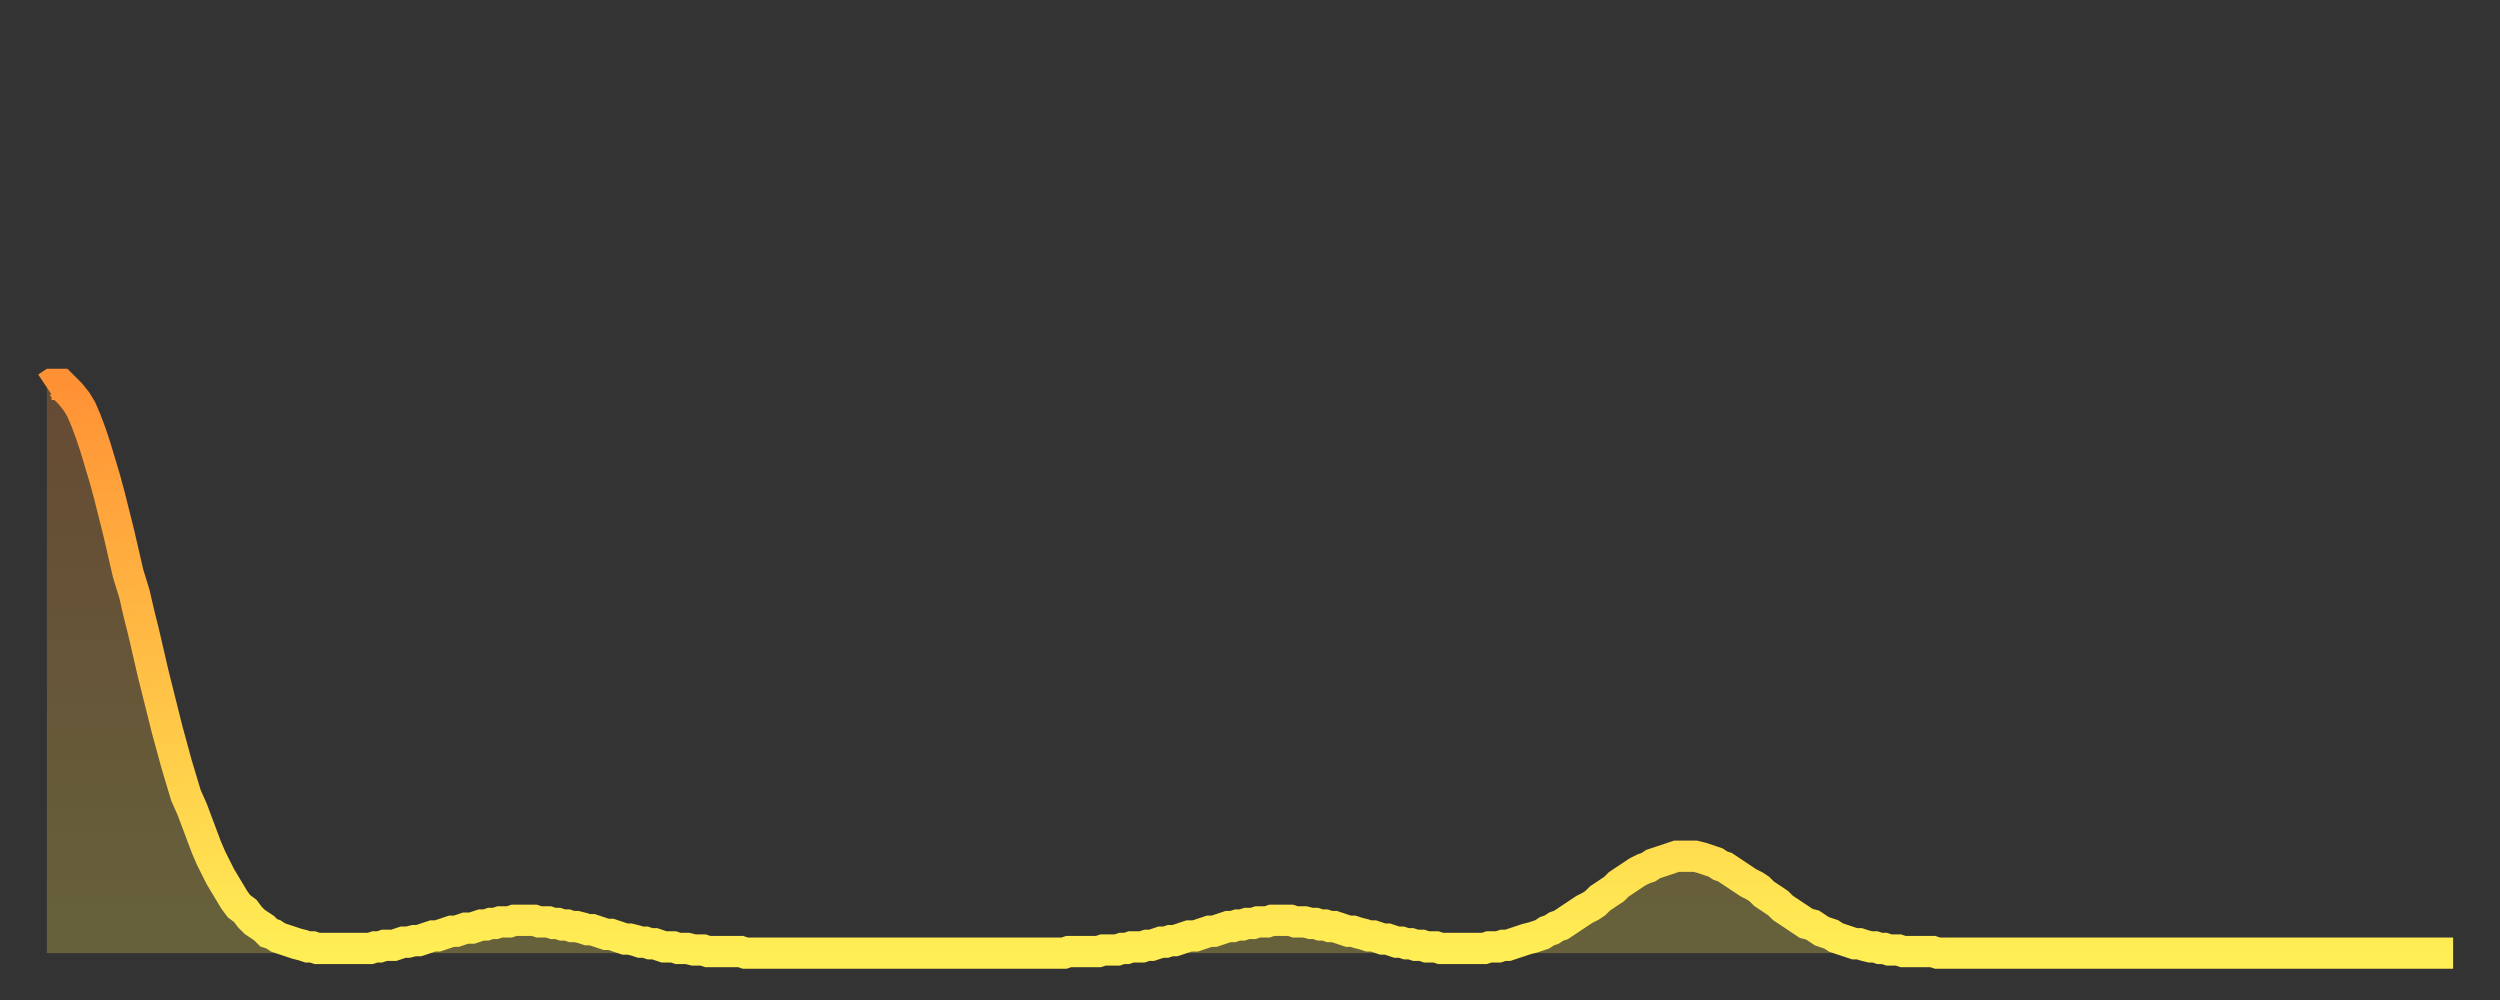
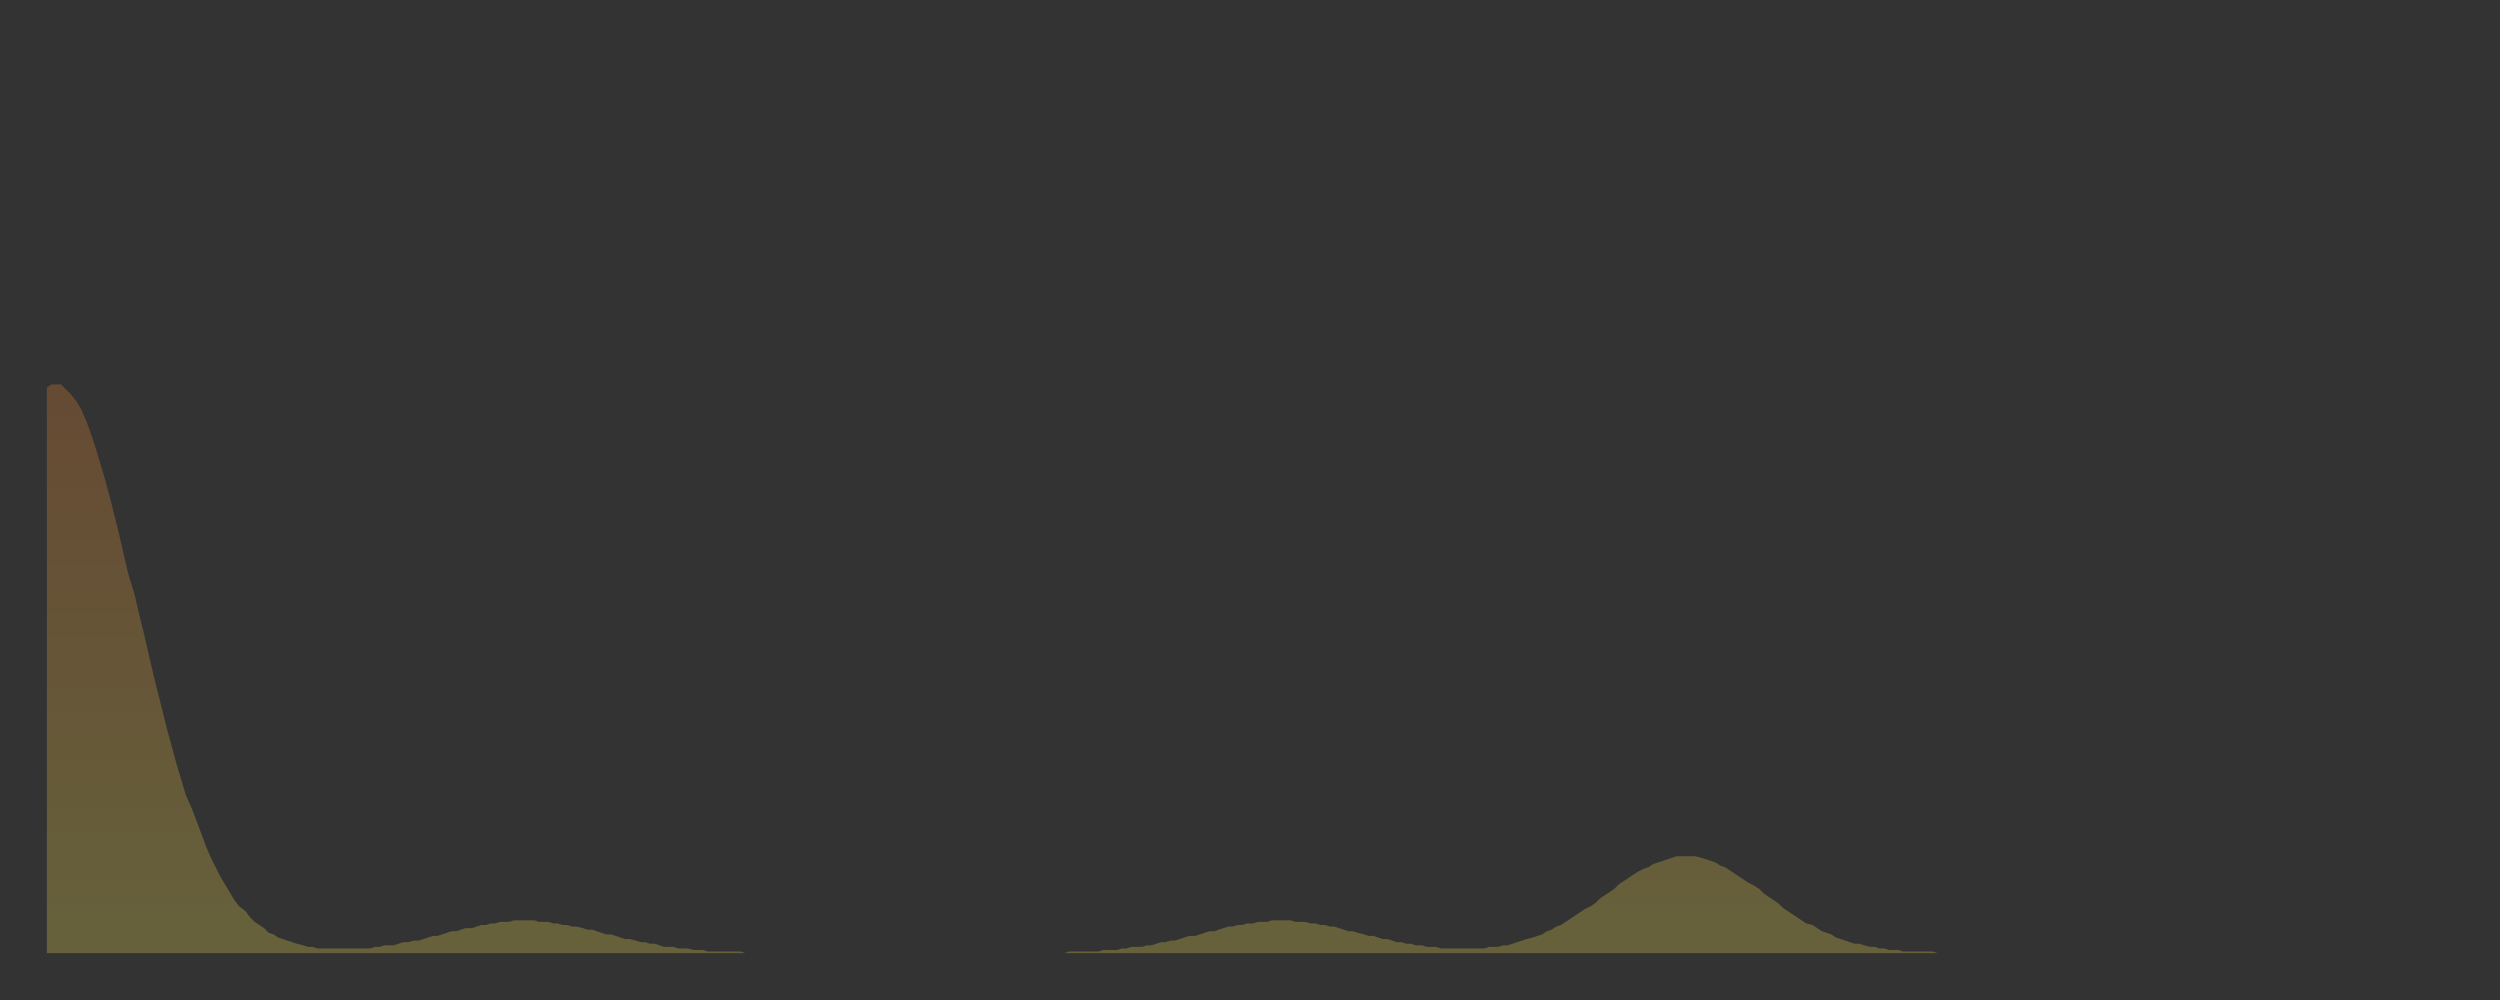
<svg xmlns="http://www.w3.org/2000/svg" baseProfile="full" height="64" version="1.1" width="160">
  <rect width="100%" height="100%" fill="#333333" stroke="none" />
  <defs>
    <linearGradient id="id405870" x1="0" x2="0" y1="0" y2="1">
      <stop offset="0%" stop-color="#ff9135" />
      <stop offset="50%" stop-color="#ffbf45" />
      <stop offset="100%" stop-color="#ffee55" />
    </linearGradient>
  </defs>
  <g transform="translate(3,3)">
    <g>
-       <path d="M 0.0 21.8 0.3 21.6 0.6 21.6 0.9 21.6 1.2 21.9 1.5 22.2 1.9 22.7 2.2 23.2 2.5 23.9 2.8 24.7 3.1 25.6 3.4 26.6 3.7 27.6 4.0 28.7 4.3 29.9 4.6 31.1 4.9 32.4 5.2 33.7 5.6 35.0 5.9 36.3 6.2 37.5 6.5 38.8 6.8 40.1 7.1 41.3 7.4 42.5 7.7 43.7 8.0 44.8 8.3 45.9 8.6 46.9 8.9 47.9 9.3 48.8 9.6 49.6 9.9 50.4 10.2 51.2 10.5 51.9 10.8 52.5 11.1 53.1 11.4 53.6 11.7 54.1 12.0 54.6 12.3 55.0 12.7 55.3 13.0 55.7 13.3 56.0 13.6 56.2 13.9 56.4 14.2 56.7 14.5 56.8 14.8 57.0 15.1 57.1 15.4 57.2 15.7 57.3 16.0 57.4 16.4 57.5 16.7 57.6 17.0 57.6 17.3 57.7 17.6 57.7 17.9 57.7 18.2 57.7 18.5 57.7 18.8 57.7 19.1 57.7 19.4 57.7 19.8 57.7 20.1 57.7 20.4 57.7 20.7 57.7 21.0 57.6 21.3 57.6 21.6 57.5 21.9 57.5 22.2 57.5 22.5 57.4 22.8 57.3 23.1 57.3 23.5 57.2 23.8 57.2 24.1 57.1 24.4 57.0 24.7 56.9 25.0 56.9 25.3 56.8 25.6 56.7 25.9 56.6 26.2 56.6 26.5 56.5 26.8 56.4 27.2 56.4 27.5 56.3 27.8 56.2 28.1 56.2 28.4 56.1 28.7 56.1 29.0 56.0 29.3 56.0 29.6 56.0 29.9 55.9 30.2 55.9 30.6 55.9 30.9 55.9 31.2 55.9 31.5 56.0 31.8 56.0 32.1 56.0 32.4 56.1 32.7 56.1 33.0 56.2 33.3 56.2 33.6 56.3 33.9 56.3 34.3 56.4 34.6 56.5 34.9 56.5 35.2 56.6 35.5 56.7 35.8 56.8 36.1 56.8 36.4 56.9 36.7 57.0 37.0 57.1 37.3 57.1 37.7 57.2 38.0 57.3 38.3 57.3 38.6 57.4 38.9 57.4 39.2 57.5 39.5 57.6 39.8 57.6 40.1 57.6 40.4 57.7 40.7 57.7 41.0 57.7 41.4 57.8 41.7 57.8 42.0 57.8 42.3 57.9 42.6 57.9 42.9 57.9 43.2 57.9 43.5 57.9 43.8 57.9 44.1 57.9 44.4 57.9 44.7 58.0 45.1 58.0 45.4 58.0 45.7 58.0 46.0 58.0 46.3 58.0 46.6 58.0 46.9 58.0 47.2 58.0 47.5 58.0 47.8 58.0 48.1 58.0 48.5 58.0 48.8 58.0 49.1 58.0 49.4 58.0 49.7 58.0 50.0 58.0 50.3 58.0 50.6 58.0 50.9 58.0 51.2 58.0 51.5 58.0 51.8 58.0 52.2 58.0 52.5 58.0 52.8 58.0 53.1 58.0 53.4 58.0 53.7 58.0 54.0 58.0 54.3 58.0 54.6 58.0 54.9 58.0 55.2 58.0 55.6 58.0 55.9 58.0 56.2 58.0 56.5 58.0 56.8 58.0 57.1 58.0 57.4 58.0 57.7 58.0 58.0 58.0 58.3 58.0 58.6 58.0 58.9 58.0 59.3 58.0 59.6 58.0 59.9 58.0 60.2 58.0 60.5 58.0 60.8 58.0 61.1 58.0 61.4 58.0 61.7 58.0 62.0 58.0 62.3 58.0 62.6 58.0 63.0 58.0 63.3 58.0 63.6 58.0 63.9 58.0 64.2 58.0 64.5 58.0 64.8 58.0 65.1 58.0 65.4 57.9 65.7 57.9 66.0 57.9 66.4 57.9 66.7 57.9 67.0 57.9 67.3 57.9 67.6 57.8 67.9 57.8 68.2 57.8 68.5 57.8 68.8 57.7 69.1 57.7 69.4 57.6 69.7 57.6 70.1 57.6 70.4 57.5 70.7 57.5 71.0 57.4 71.3 57.3 71.6 57.3 71.9 57.2 72.2 57.2 72.5 57.1 72.8 57.0 73.1 56.9 73.5 56.9 73.8 56.8 74.1 56.7 74.4 56.6 74.7 56.6 75.0 56.5 75.3 56.4 75.6 56.3 75.9 56.3 76.2 56.2 76.5 56.2 76.8 56.1 77.2 56.1 77.5 56.0 77.8 56.0 78.1 56.0 78.4 55.9 78.7 55.9 79.0 55.9 79.3 55.9 79.6 55.9 79.9 56.0 80.2 56.0 80.5 56.0 80.9 56.1 81.2 56.1 81.5 56.2 81.8 56.2 82.1 56.3 82.4 56.3 82.7 56.4 83.0 56.5 83.3 56.6 83.6 56.6 83.9 56.7 84.3 56.8 84.6 56.9 84.9 56.9 85.2 57.0 85.5 57.1 85.8 57.1 86.1 57.2 86.4 57.3 86.7 57.3 87.0 57.4 87.3 57.4 87.6 57.5 88.0 57.5 88.3 57.6 88.6 57.6 88.9 57.6 89.2 57.7 89.5 57.7 89.8 57.7 90.1 57.7 90.4 57.7 90.7 57.7 91.0 57.7 91.4 57.7 91.7 57.7 92.0 57.7 92.3 57.6 92.6 57.6 92.9 57.6 93.2 57.5 93.5 57.5 93.8 57.4 94.1 57.3 94.4 57.2 94.7 57.1 95.1 57.0 95.4 56.9 95.7 56.8 96.0 56.6 96.3 56.5 96.6 56.3 96.9 56.2 97.2 56.0 97.5 55.8 97.8 55.6 98.1 55.4 98.4 55.2 98.8 55.0 99.1 54.8 99.4 54.5 99.7 54.3 100.0 54.1 100.3 53.9 100.6 53.6 100.9 53.4 101.2 53.2 101.5 53.0 101.8 52.8 102.2 52.6 102.5 52.5 102.8 52.3 103.1 52.2 103.4 52.1 103.7 52.0 104.0 51.9 104.3 51.8 104.6 51.8 104.9 51.8 105.2 51.8 105.5 51.8 105.9 51.9 106.2 52.0 106.5 52.1 106.8 52.2 107.1 52.4 107.4 52.5 107.7 52.7 108.0 52.9 108.3 53.1 108.6 53.3 108.9 53.5 109.3 53.7 109.6 53.9 109.9 54.2 110.2 54.4 110.5 54.6 110.8 54.8 111.1 55.1 111.4 55.3 111.7 55.5 112.0 55.7 112.3 55.9 112.6 56.1 113.0 56.2 113.3 56.4 113.6 56.6 113.9 56.7 114.2 56.8 114.5 57.0 114.8 57.1 115.1 57.2 115.4 57.3 115.7 57.4 116.0 57.4 116.3 57.5 116.7 57.6 117.0 57.6 117.3 57.7 117.6 57.7 117.9 57.8 118.2 57.8 118.5 57.8 118.8 57.9 119.1 57.9 119.4 57.9 119.7 57.9 120.1 57.9 120.4 57.9 120.7 57.9 121.0 58.0 121.3 58.0 121.6 58.0 121.9 58.0 122.2 58.0 122.5 58.0 122.8 58.0 123.1 58.0 123.4 58.0 123.8 58.0 124.1 58.0 124.4 58.0 124.7 58.0 125.0 58.0 125.3 58.0 125.6 58.0 125.9 58.0 126.2 58.0 126.5 58.0 126.8 58.0 127.2 58.0 127.5 58.0 127.8 58.0 128.1 58.0 128.4 58.0 128.7 58.0 129.0 58.0 129.3 58.0 129.6 58.0 129.9 58.0 130.2 58.0 130.5 58.0 130.9 58.0 131.2 58.0 131.5 58.0 131.8 58.0 132.1 58.0 132.4 58.0 132.7 58.0 133.0 58.0 133.3 58.0 133.6 58.0 133.9 58.0 134.2 58.0 134.6 58.0 134.9 58.0 135.2 58.0 135.5 58.0 135.8 58.0 136.1 58.0 136.4 58.0 136.7 58.0 137.0 58.0 137.3 58.0 137.6 58.0 138.0 58.0 138.3 58.0 138.6 58.0 138.9 58.0 139.2 58.0 139.5 58.0 139.8 58.0 140.1 58.0 140.4 58.0 140.7 58.0 141.0 58.0 141.3 58.0 141.7 58.0 142.0 58.0 142.3 58.0 142.6 58.0 142.9 58.0 143.2 58.0 143.5 58.0 143.8 58.0 144.1 58.0 144.4 58.0 144.7 58.0 145.1 58.0 145.4 58.0 145.7 58.0 146.0 58.0 146.3 58.0 146.6 58.0 146.9 58.0 147.2 58.0 147.5 58.0 147.8 58.0 148.1 58.0 148.4 58.0 148.8 58.0 149.1 58.0 149.4 58.0 149.7 58.0 150.0 58.0 150.3 58.0 150.6 58.0 150.9 58.0 151.2 58.0 151.5 58.0 151.8 58.0 152.1 58.0 152.5 58.0 152.8 58.0 153.1 58.0 153.4 58.0 153.7 58.0 154.0 58.0" fill="none" id="graph-curve" opacity="1" stroke="url(#id405870)" stroke-width="2" />
      <path d="M 0 58 L 0.0 21.8 0.3 21.6 0.6 21.6 0.9 21.6 1.2 21.9 1.5 22.2 1.9 22.7 2.2 23.2 2.5 23.9 2.8 24.7 3.1 25.6 3.4 26.6 3.7 27.6 4.0 28.7 4.3 29.9 4.6 31.1 4.9 32.4 5.2 33.7 5.6 35.0 5.9 36.3 6.2 37.5 6.5 38.8 6.8 40.1 7.1 41.3 7.4 42.5 7.7 43.7 8.0 44.8 8.3 45.9 8.6 46.9 8.9 47.9 9.3 48.8 9.6 49.6 9.9 50.4 10.2 51.2 10.5 51.9 10.8 52.5 11.1 53.1 11.4 53.6 11.7 54.1 12.0 54.6 12.3 55.0 12.7 55.3 13.0 55.7 13.3 56.0 13.6 56.2 13.9 56.4 14.2 56.7 14.5 56.8 14.8 57.0 15.1 57.1 15.4 57.2 15.7 57.3 16.0 57.4 16.4 57.5 16.7 57.6 17.0 57.6 17.3 57.7 17.6 57.7 17.9 57.7 18.2 57.7 18.5 57.7 18.8 57.7 19.1 57.7 19.4 57.7 19.8 57.7 20.1 57.7 20.4 57.7 20.7 57.7 21.0 57.6 21.3 57.6 21.6 57.5 21.9 57.5 22.2 57.5 22.5 57.4 22.8 57.3 23.1 57.3 23.5 57.2 23.8 57.2 24.1 57.1 24.4 57.0 24.7 56.9 25.0 56.9 25.3 56.8 25.6 56.7 25.9 56.6 26.2 56.6 26.5 56.5 26.8 56.4 27.2 56.4 27.5 56.3 27.8 56.2 28.1 56.2 28.4 56.1 28.7 56.1 29.0 56.0 29.3 56.0 29.6 56.0 29.9 55.9 30.2 55.9 30.6 55.9 30.9 55.9 31.2 55.9 31.5 56.0 31.8 56.0 32.1 56.0 32.4 56.1 32.7 56.1 33.0 56.2 33.3 56.2 33.6 56.3 33.9 56.3 34.3 56.4 34.6 56.5 34.9 56.5 35.2 56.6 35.5 56.7 35.8 56.8 36.1 56.8 36.4 56.9 36.7 57.0 37.0 57.1 37.3 57.1 37.7 57.2 38.0 57.3 38.3 57.3 38.6 57.4 38.9 57.4 39.2 57.5 39.5 57.6 39.8 57.6 40.1 57.6 40.4 57.7 40.7 57.7 41.0 57.7 41.4 57.8 41.7 57.8 42.0 57.8 42.3 57.9 42.6 57.9 42.9 57.9 43.2 57.9 43.5 57.9 43.8 57.9 44.1 57.9 44.4 57.9 44.7 58.0 45.1 58.0 45.4 58.0 45.7 58.0 46.0 58.0 46.3 58.0 46.6 58.0 46.9 58.0 47.2 58.0 47.5 58.0 47.8 58.0 48.1 58.0 48.5 58.0 48.8 58.0 49.1 58.0 49.4 58.0 49.7 58.0 50.0 58.0 50.3 58.0 50.6 58.0 50.9 58.0 51.2 58.0 51.5 58.0 51.8 58.0 52.2 58.0 52.5 58.0 52.8 58.0 53.1 58.0 53.4 58.0 53.7 58.0 54.0 58.0 54.3 58.0 54.6 58.0 54.9 58.0 55.2 58.0 55.6 58.0 55.9 58.0 56.2 58.0 56.5 58.0 56.8 58.0 57.1 58.0 57.4 58.0 57.7 58.0 58.0 58.0 58.3 58.0 58.6 58.0 58.9 58.0 59.3 58.0 59.6 58.0 59.9 58.0 60.2 58.0 60.5 58.0 60.8 58.0 61.1 58.0 61.4 58.0 61.7 58.0 62.0 58.0 62.3 58.0 62.6 58.0 63.0 58.0 63.3 58.0 63.6 58.0 63.9 58.0 64.2 58.0 64.5 58.0 64.8 58.0 65.1 58.0 65.4 57.9 65.7 57.9 66.0 57.9 66.4 57.9 66.7 57.9 67.0 57.9 67.3 57.9 67.6 57.8 67.9 57.8 68.2 57.8 68.5 57.8 68.8 57.7 69.1 57.7 69.4 57.6 69.7 57.6 70.1 57.6 70.4 57.5 70.7 57.5 71.0 57.4 71.3 57.3 71.6 57.3 71.9 57.2 72.2 57.2 72.5 57.1 72.8 57.0 73.1 56.9 73.5 56.9 73.8 56.8 74.1 56.7 74.4 56.6 74.7 56.6 75.0 56.5 75.3 56.4 75.6 56.3 75.9 56.3 76.2 56.2 76.5 56.2 76.8 56.1 77.2 56.1 77.5 56.0 77.8 56.0 78.1 56.0 78.4 55.9 78.7 55.9 79.0 55.9 79.3 55.9 79.6 55.9 79.9 56.0 80.2 56.0 80.5 56.0 80.9 56.1 81.2 56.1 81.5 56.2 81.8 56.2 82.1 56.3 82.4 56.3 82.7 56.4 83.0 56.5 83.3 56.6 83.6 56.6 83.9 56.7 84.3 56.8 84.6 56.9 84.9 56.9 85.2 57.0 85.5 57.1 85.8 57.1 86.1 57.2 86.4 57.3 86.7 57.3 87.0 57.4 87.3 57.4 87.6 57.5 88.0 57.5 88.3 57.6 88.6 57.6 88.9 57.6 89.2 57.7 89.5 57.7 89.8 57.7 90.1 57.7 90.4 57.7 90.7 57.7 91.0 57.7 91.4 57.7 91.7 57.7 92.0 57.7 92.3 57.6 92.6 57.6 92.9 57.6 93.2 57.5 93.5 57.5 93.8 57.4 94.1 57.3 94.4 57.2 94.7 57.1 95.1 57.0 95.4 56.9 95.7 56.8 96.0 56.6 96.3 56.5 96.6 56.3 96.9 56.2 97.2 56.0 97.5 55.8 97.8 55.6 98.1 55.4 98.4 55.2 98.8 55.0 99.1 54.8 99.4 54.5 99.7 54.3 100.0 54.1 100.3 53.9 100.6 53.6 100.9 53.4 101.2 53.2 101.5 53.0 101.8 52.8 102.2 52.6 102.5 52.5 102.8 52.3 103.1 52.2 103.4 52.1 103.7 52.0 104.0 51.9 104.3 51.8 104.6 51.8 104.9 51.8 105.2 51.8 105.5 51.8 105.9 51.9 106.2 52.0 106.5 52.1 106.8 52.2 107.1 52.4 107.4 52.5 107.7 52.7 108.0 52.9 108.3 53.1 108.6 53.3 108.9 53.5 109.3 53.7 109.6 53.9 109.9 54.2 110.2 54.4 110.5 54.6 110.8 54.8 111.1 55.1 111.4 55.3 111.7 55.5 112.0 55.7 112.3 55.9 112.6 56.1 113.0 56.2 113.3 56.4 113.6 56.6 113.9 56.7 114.2 56.8 114.5 57.0 114.8 57.1 115.1 57.2 115.4 57.3 115.7 57.4 116.0 57.4 116.3 57.5 116.7 57.6 117.0 57.6 117.3 57.7 117.6 57.7 117.9 57.8 118.2 57.8 118.5 57.8 118.8 57.9 119.1 57.9 119.4 57.9 119.7 57.9 120.1 57.9 120.4 57.9 120.7 57.9 121.0 58.0 121.3 58.0 121.6 58.0 121.9 58.0 122.2 58.0 122.5 58.0 122.8 58.0 123.1 58.0 123.4 58.0 123.8 58.0 124.1 58.0 124.4 58.0 124.7 58.0 125.0 58.0 125.3 58.0 125.6 58.0 125.9 58.0 126.2 58.0 126.5 58.0 126.8 58.0 127.2 58.0 127.5 58.0 127.8 58.0 128.1 58.0 128.4 58.0 128.7 58.0 129.0 58.0 129.3 58.0 129.6 58.0 129.9 58.0 130.2 58.0 130.5 58.0 130.9 58.0 131.2 58.0 131.5 58.0 131.8 58.0 132.1 58.0 132.4 58.0 132.7 58.0 133.0 58.0 133.3 58.0 133.6 58.0 133.9 58.0 134.2 58.0 134.6 58.0 134.9 58.0 135.2 58.0 135.5 58.0 135.8 58.0 136.1 58.0 136.4 58.0 136.7 58.0 137.0 58.0 137.3 58.0 137.6 58.0 138.0 58.0 138.3 58.0 138.6 58.0 138.9 58.0 139.2 58.0 139.5 58.0 139.8 58.0 140.1 58.0 140.4 58.0 140.7 58.0 141.0 58.0 141.3 58.0 141.7 58.0 142.0 58.0 142.3 58.0 142.6 58.0 142.9 58.0 143.2 58.0 143.5 58.0 143.8 58.0 144.1 58.0 144.4 58.0 144.7 58.0 145.1 58.0 145.4 58.0 145.7 58.0 146.0 58.0 146.3 58.0 146.6 58.0 146.9 58.0 147.2 58.0 147.5 58.0 147.8 58.0 148.1 58.0 148.4 58.0 148.8 58.0 149.1 58.0 149.4 58.0 149.7 58.0 150.0 58.0 150.3 58.0 150.6 58.0 150.9 58.0 151.2 58.0 151.5 58.0 151.8 58.0 152.1 58.0 152.5 58.0 152.8 58.0 153.1 58.0 153.4 58.0 153.7 58.0 154.0 58.0 154 58" fill="url(#id405870)" fill-opacity=".25" id="graph-shadow" />
    </g>
  </g>
</svg>